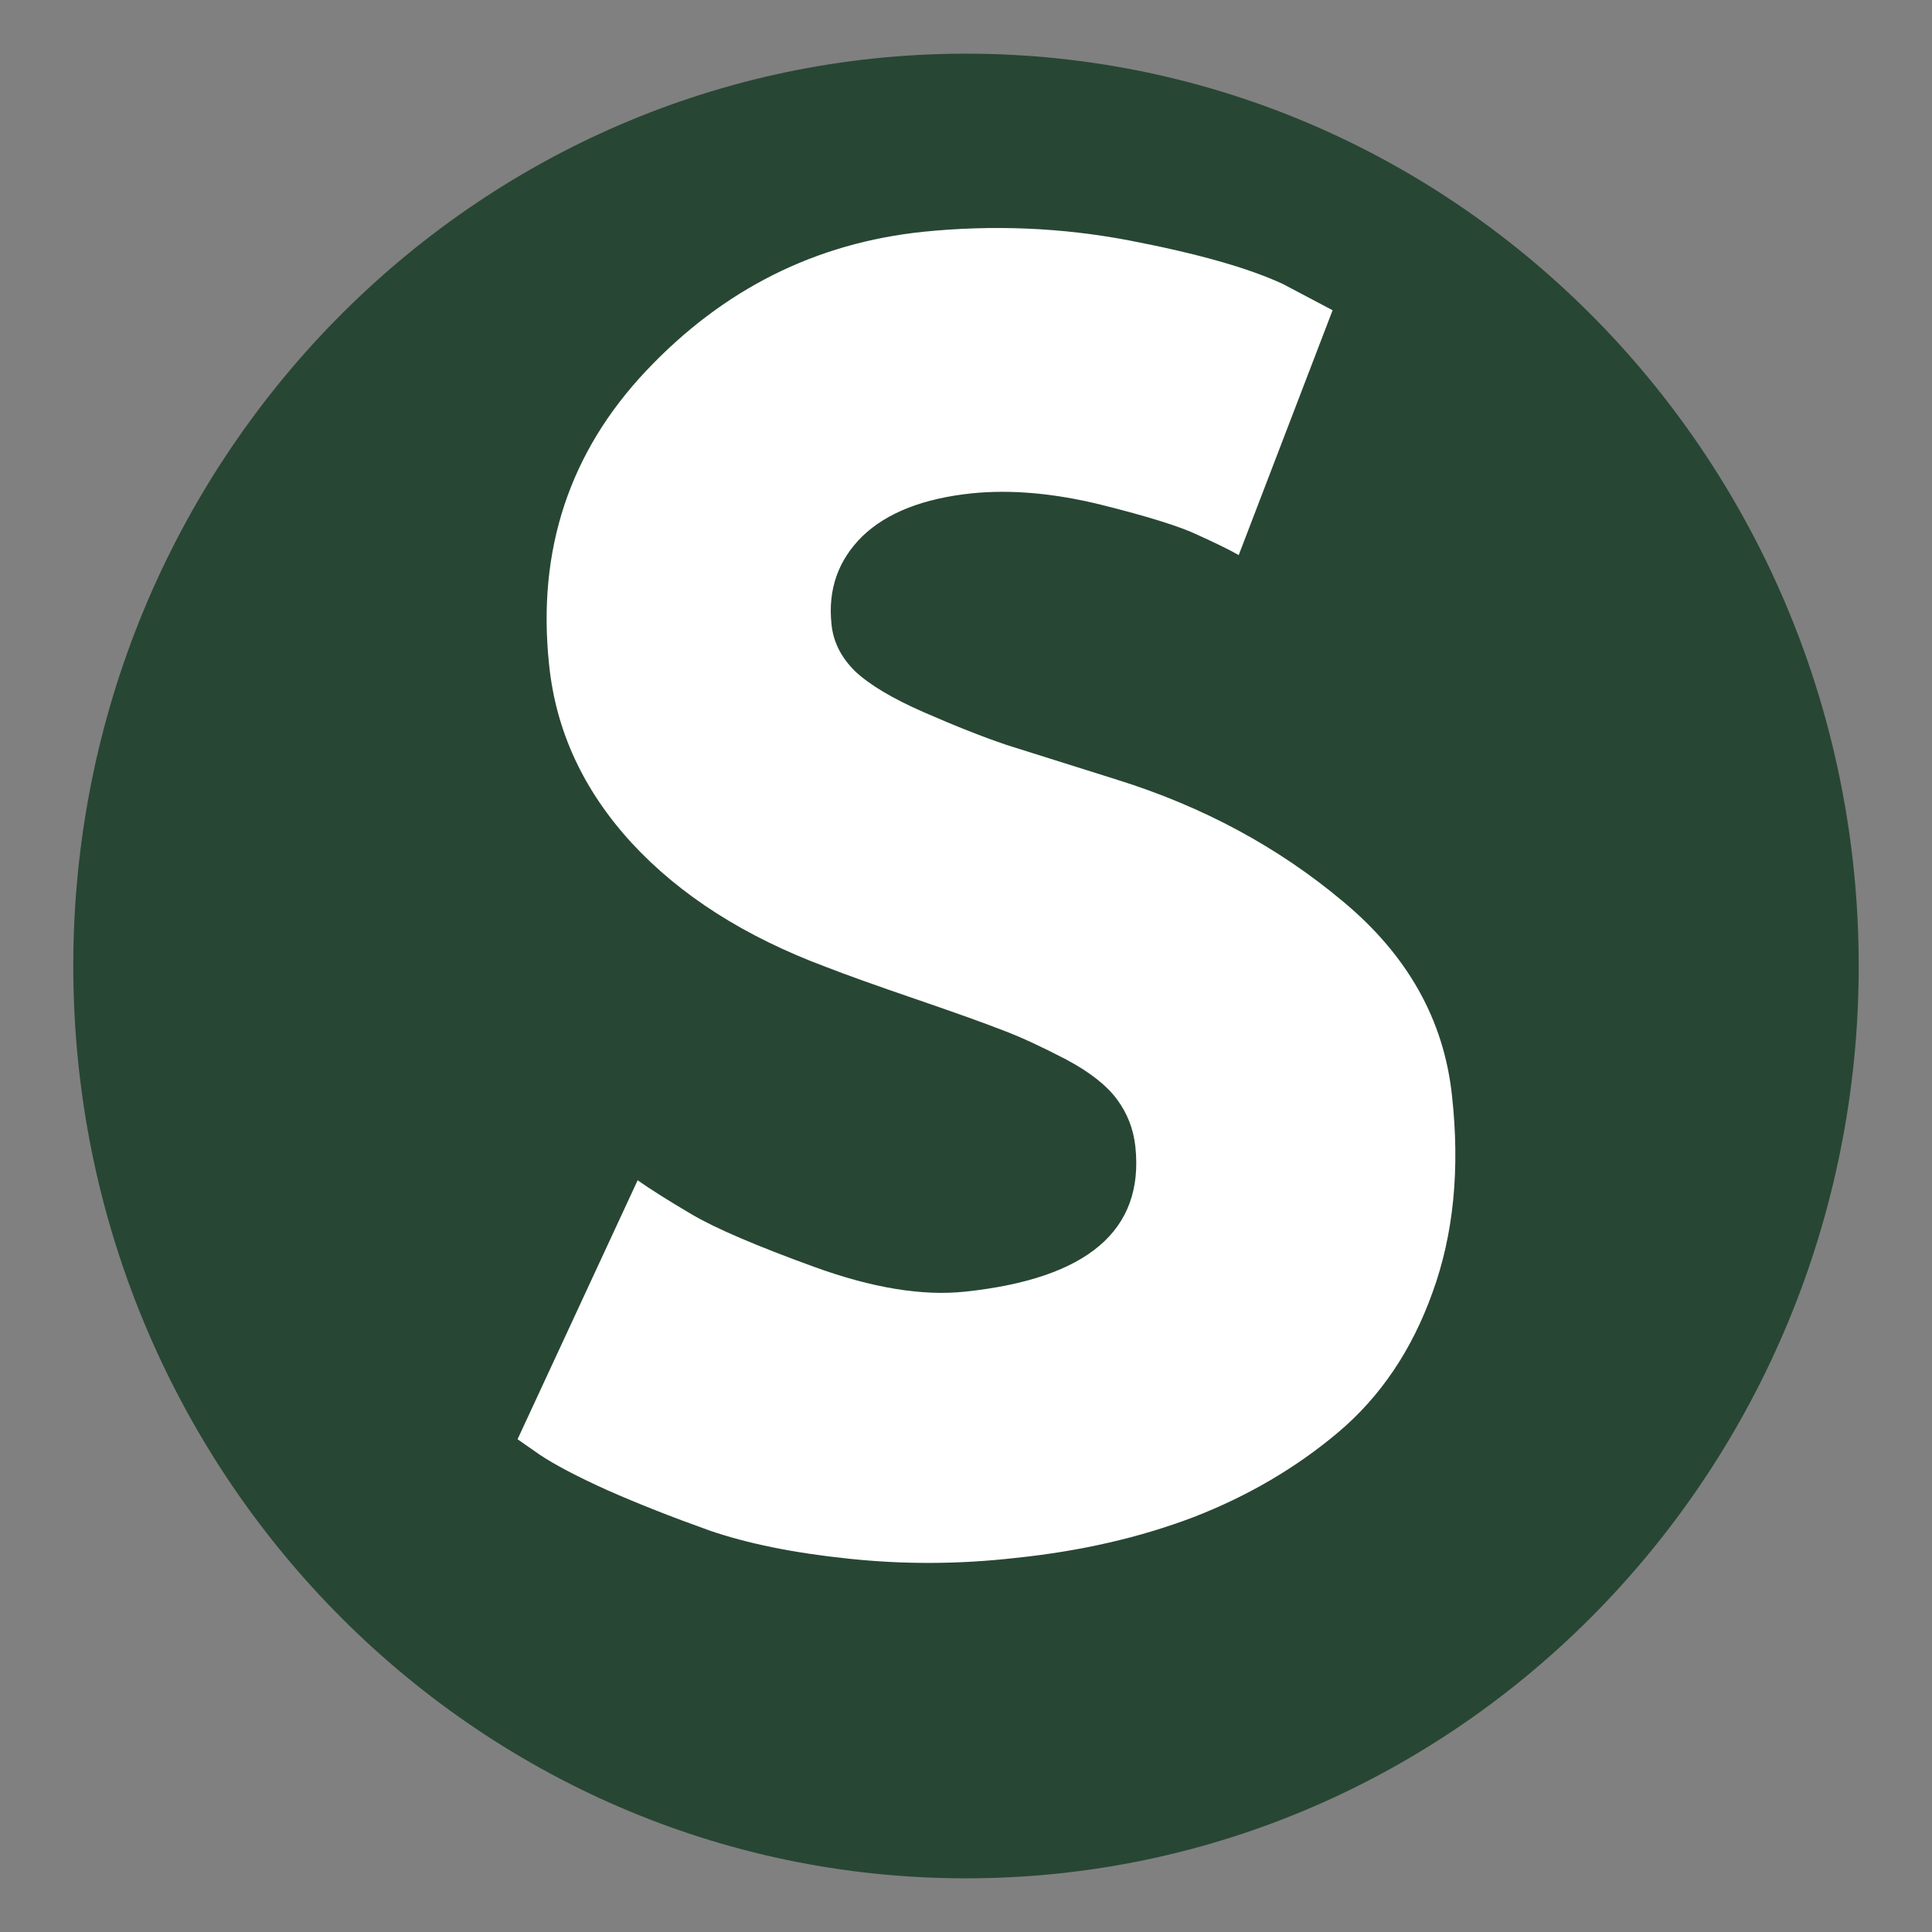
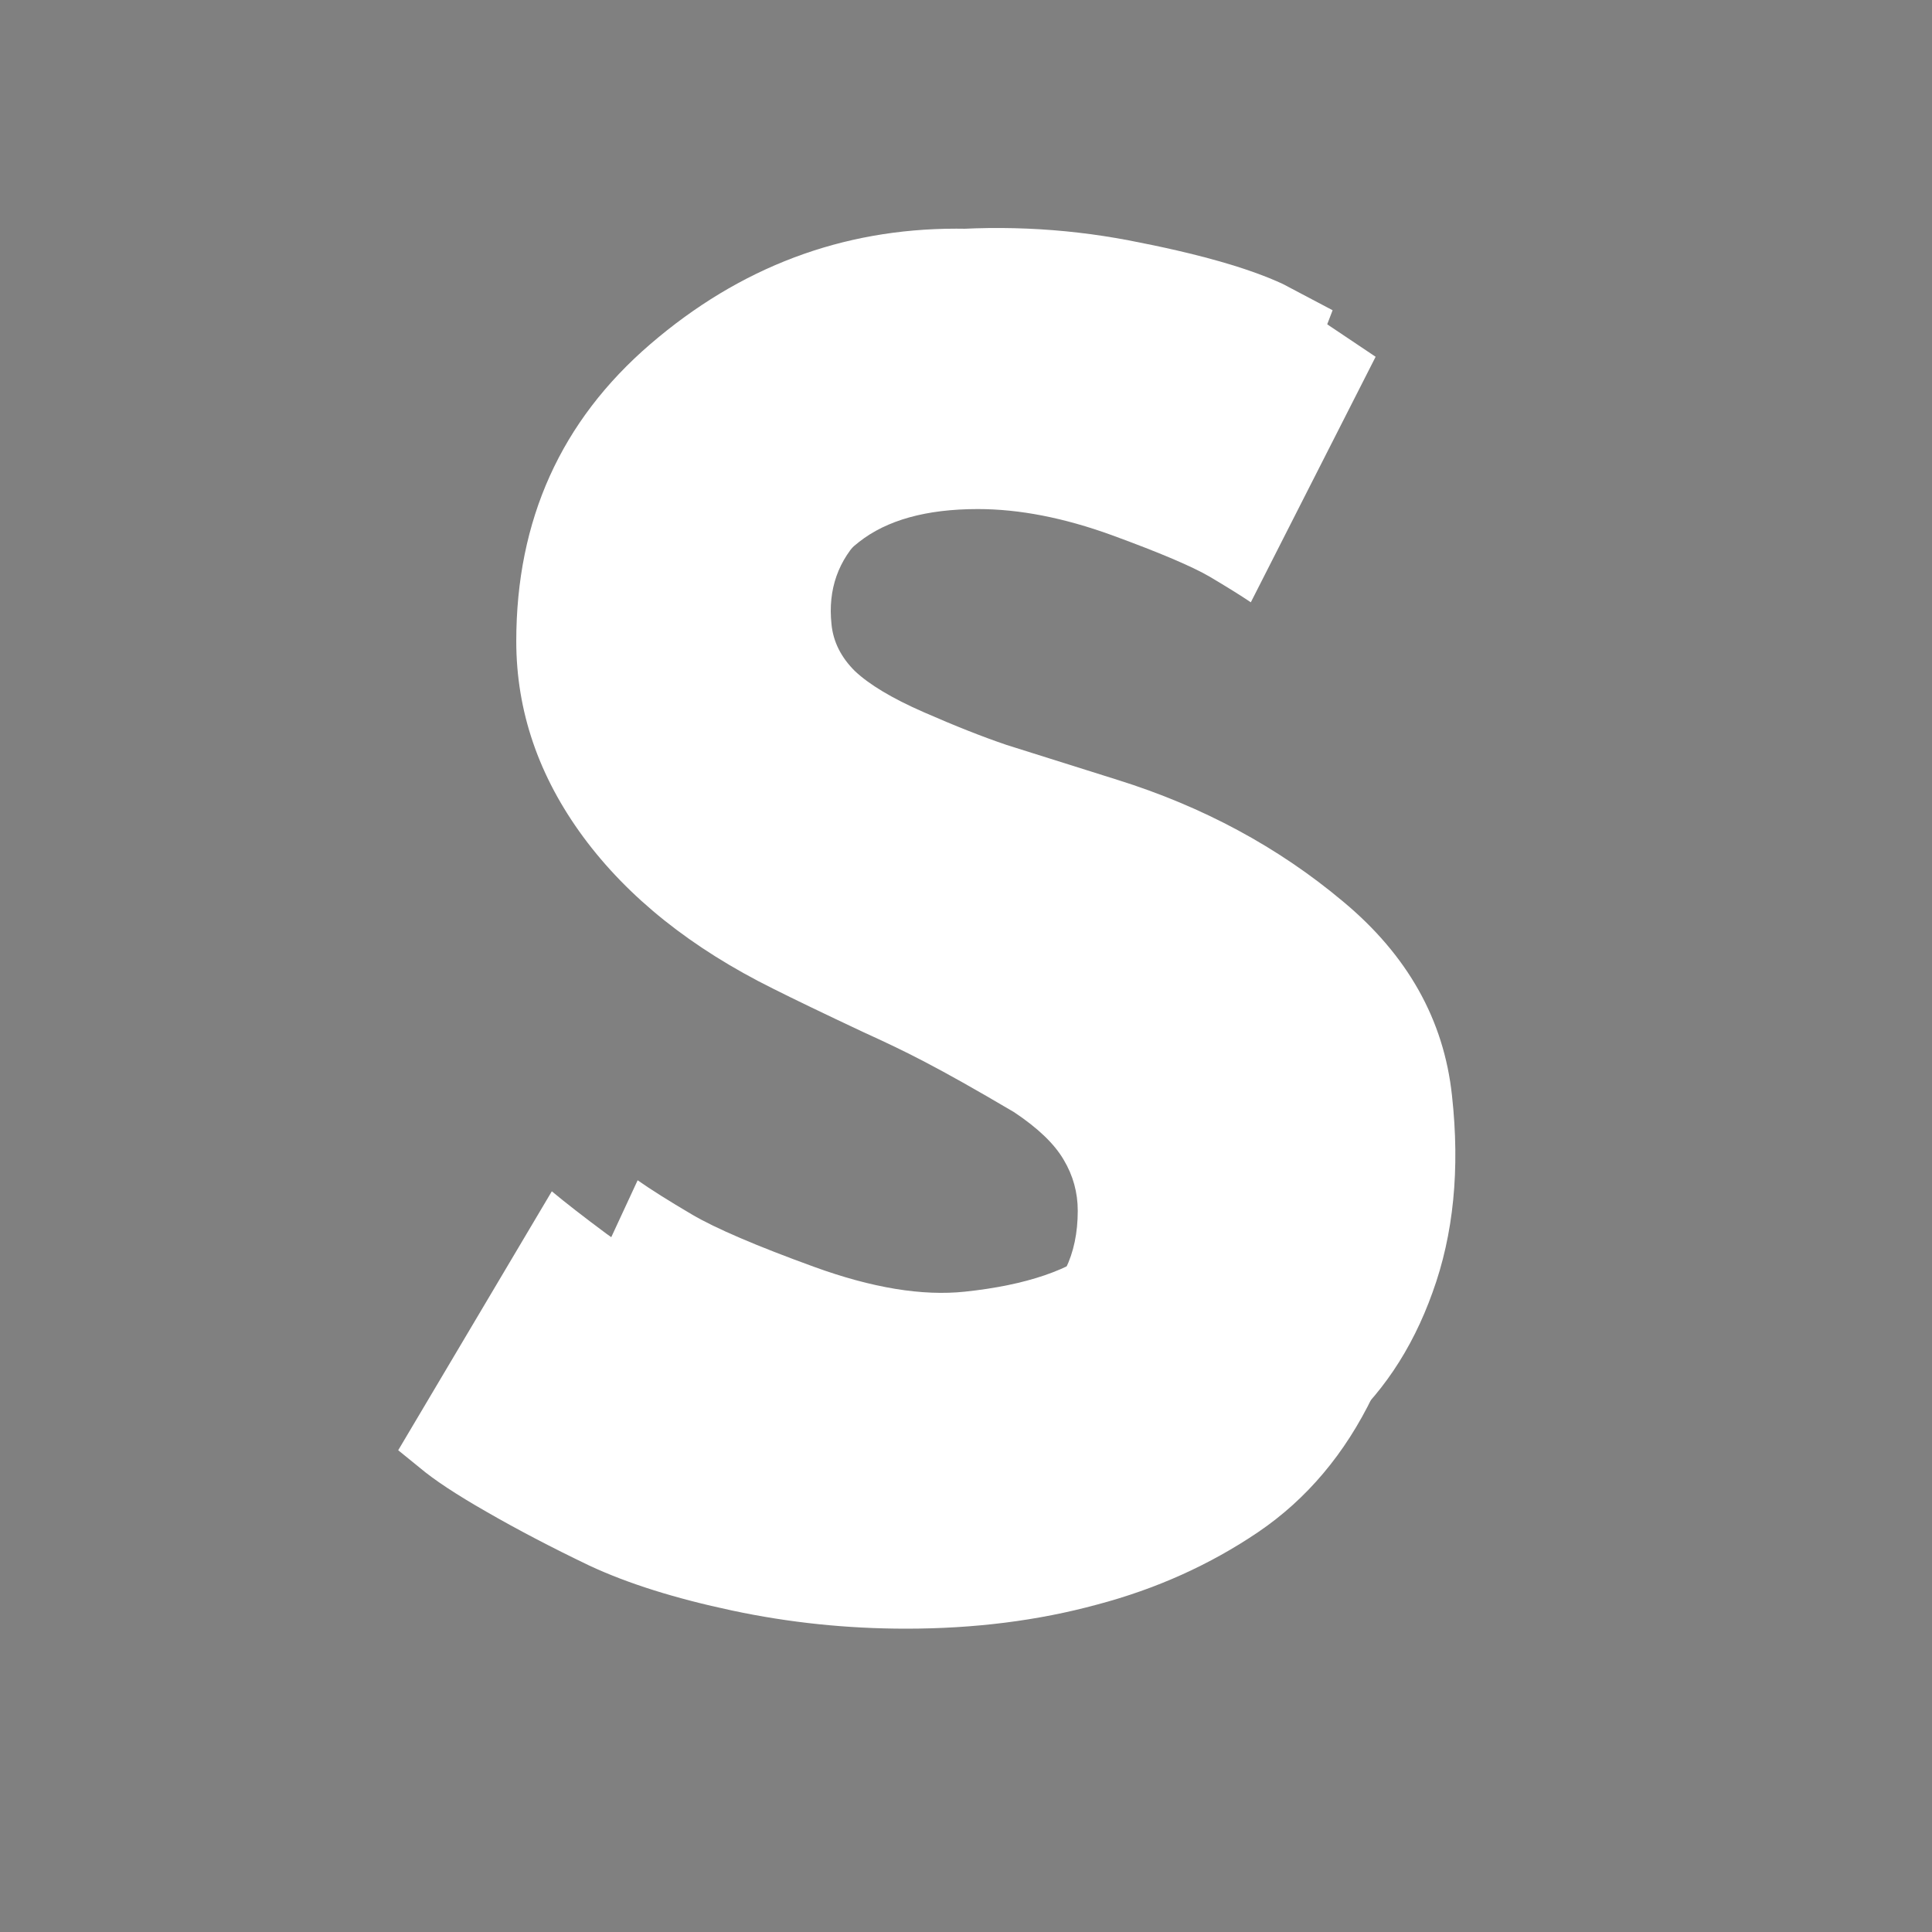
<svg xmlns="http://www.w3.org/2000/svg" version="1.0" preserveAspectRatio="xMidYMid meet" height="60" viewBox="0 0 45 45" zoomAndPan="magnify" width="60">
  <rect x="0" y="0" width="45" height="45" fill="#808080" stroke="none" />
  <defs>
    <g />
    <clipPath id="b632595fcd">
-       <path clip-rule="nonzero" d="M 1.707 1.25 L 43.293 1.25 L 43.293 43.809 L 1.707 43.809 Z M 1.707 1.25" />
-     </clipPath>
+       </clipPath>
    <clipPath id="87c9bf4445">
      <path clip-rule="nonzero" d="M 22.5 1.25 C 11.016 1.25 1.707 10.766 1.707 22.5 C 1.707 34.234 11.016 43.75 22.5 43.75 C 33.984 43.75 43.293 34.234 43.293 22.5 C 43.293 10.766 33.984 1.25 22.5 1.25 Z M 22.5 1.25" />
    </clipPath>
  </defs>
  <g fill-opacity="1" fill="#ffffff">
    <g transform="translate(8.4, 37.357)">
      <g>
-         <path d="M 13.875 -32.031 C 15.582 -32.031 17.25 -31.781 18.875 -31.281 C 20.5 -30.781 21.707 -30.289 22.5 -29.812 L 23.641 -29.047 L 20.734 -23.328 C 20.504 -23.484 20.188 -23.68 19.781 -23.922 C 19.375 -24.16 18.613 -24.484 17.5 -24.891 C 16.383 -25.297 15.344 -25.5 14.375 -25.5 C 13.176 -25.5 12.254 -25.242 11.609 -24.734 C 10.961 -24.234 10.641 -23.551 10.641 -22.688 C 10.641 -22.25 10.789 -21.848 11.094 -21.484 C 11.395 -21.117 11.914 -20.723 12.656 -20.297 C 13.395 -19.879 14.039 -19.539 14.594 -19.281 C 15.156 -19.031 16.02 -18.648 17.188 -18.141 C 19.227 -17.273 20.961 -16.098 22.391 -14.609 C 23.828 -13.129 24.547 -11.445 24.547 -9.562 C 24.547 -7.758 24.223 -6.188 23.578 -4.844 C 22.93 -3.5 22.039 -2.441 20.906 -1.672 C 19.781 -0.91 18.531 -0.348 17.156 0.016 C 15.781 0.391 14.297 0.578 12.703 0.578 C 11.328 0.578 9.977 0.438 8.656 0.156 C 7.332 -0.125 6.223 -0.473 5.328 -0.891 C 4.441 -1.316 3.645 -1.734 2.938 -2.141 C 2.227 -2.547 1.707 -2.891 1.375 -3.172 L 0.875 -3.578 L 4.453 -9.609 C 4.766 -9.348 5.188 -9.02 5.719 -8.625 C 6.25 -8.238 7.191 -7.711 8.547 -7.047 C 9.91 -6.391 11.113 -6.062 12.156 -6.062 C 15.188 -6.062 16.703 -7.094 16.703 -9.156 C 16.703 -9.582 16.594 -9.977 16.375 -10.344 C 16.156 -10.719 15.77 -11.086 15.219 -11.453 C 14.676 -11.828 14.195 -12.117 13.781 -12.328 C 13.363 -12.547 12.676 -12.875 11.719 -13.312 C 10.77 -13.758 10.066 -14.098 9.609 -14.328 C 7.703 -15.273 6.227 -16.453 5.188 -17.859 C 4.145 -19.273 3.625 -20.797 3.625 -22.422 C 3.625 -25.242 4.664 -27.551 6.75 -29.344 C 8.832 -31.133 11.207 -32.031 13.875 -32.031 Z M 13.875 -32.031" />
+         <path d="M 13.875 -32.031 C 15.582 -32.031 17.25 -31.781 18.875 -31.281 C 20.5 -30.781 21.707 -30.289 22.5 -29.812 L 23.641 -29.047 L 20.734 -23.328 C 20.504 -23.484 20.188 -23.68 19.781 -23.922 C 19.375 -24.16 18.613 -24.484 17.5 -24.891 C 16.383 -25.297 15.344 -25.5 14.375 -25.5 C 13.176 -25.5 12.254 -25.242 11.609 -24.734 C 10.961 -24.234 10.641 -23.551 10.641 -22.688 C 10.641 -22.25 10.789 -21.848 11.094 -21.484 C 11.395 -21.117 11.914 -20.723 12.656 -20.297 C 13.395 -19.879 14.039 -19.539 14.594 -19.281 C 15.156 -19.031 16.02 -18.648 17.188 -18.141 C 19.227 -17.273 20.961 -16.098 22.391 -14.609 C 23.828 -13.129 24.547 -11.445 24.547 -9.562 C 24.547 -7.758 24.223 -6.188 23.578 -4.844 C 22.93 -3.5 22.039 -2.441 20.906 -1.672 C 19.781 -0.91 18.531 -0.348 17.156 0.016 C 15.781 0.391 14.297 0.578 12.703 0.578 C 11.328 0.578 9.977 0.438 8.656 0.156 C 7.332 -0.125 6.223 -0.473 5.328 -0.891 C 4.441 -1.316 3.645 -1.734 2.938 -2.141 C 2.227 -2.547 1.707 -2.891 1.375 -3.172 L 0.875 -3.578 L 4.453 -9.609 C 4.766 -9.348 5.188 -9.02 5.719 -8.625 C 6.25 -8.238 7.191 -7.711 8.547 -7.047 C 9.91 -6.391 11.113 -6.062 12.156 -6.062 C 15.188 -6.062 16.703 -7.094 16.703 -9.156 C 16.703 -9.582 16.594 -9.977 16.375 -10.344 C 16.156 -10.719 15.77 -11.086 15.219 -11.453 C 13.363 -12.547 12.676 -12.875 11.719 -13.312 C 10.77 -13.758 10.066 -14.098 9.609 -14.328 C 7.703 -15.273 6.227 -16.453 5.188 -17.859 C 4.145 -19.273 3.625 -20.797 3.625 -22.422 C 3.625 -25.242 4.664 -27.551 6.75 -29.344 C 8.832 -31.133 11.207 -32.031 13.875 -32.031 Z M 13.875 -32.031" />
      </g>
    </g>
  </g>
  <g clip-path="url(#b632595fcd)">
    <g clip-path="url(#87c9bf4445)">
      <path fill-rule="nonzero" fill-opacity="1" d="M 1.707 1.25 L 43.293 1.25 L 43.293 43.809 L 1.707 43.809 Z M 1.707 1.25" fill="#284634" />
    </g>
  </g>
  <g fill-opacity="1" fill="#ffffff">
    <g transform="translate(11.586, 37.007)">
      <g>
        <path d="M 9.922 -31.609 C 11.547 -31.773 13.145 -31.707 14.719 -31.406 C 16.301 -31.102 17.492 -30.766 18.297 -30.391 L 19.453 -29.781 L 17.266 -24.078 C 17.047 -24.203 16.727 -24.359 16.312 -24.547 C 15.906 -24.742 15.156 -24.977 14.062 -25.25 C 12.969 -25.52 11.961 -25.609 11.047 -25.516 C 9.922 -25.398 9.07 -25.066 8.5 -24.516 C 7.938 -23.961 7.695 -23.281 7.781 -22.469 C 7.82 -22.062 8.004 -21.695 8.328 -21.375 C 8.66 -21.062 9.191 -20.742 9.922 -20.422 C 10.66 -20.098 11.305 -19.844 11.859 -19.656 C 12.422 -19.477 13.281 -19.207 14.438 -18.844 C 16.438 -18.219 18.188 -17.273 19.688 -16.016 C 21.195 -14.766 22.047 -13.254 22.234 -11.484 C 22.422 -9.773 22.27 -8.25 21.781 -6.906 C 21.301 -5.562 20.566 -4.473 19.578 -3.641 C 18.598 -2.816 17.477 -2.16 16.219 -1.672 C 14.957 -1.191 13.57 -0.875 12.062 -0.719 C 10.75 -0.57 9.453 -0.566 8.172 -0.703 C 6.898 -0.836 5.82 -1.055 4.938 -1.359 C 4.062 -1.672 3.27 -1.984 2.562 -2.297 C 1.852 -2.617 1.328 -2.895 0.984 -3.125 L 0.469 -3.484 L 3.266 -9.516 C 3.566 -9.305 3.988 -9.039 4.531 -8.719 C 5.082 -8.395 6.031 -7.988 7.375 -7.5 C 8.727 -7.008 9.898 -6.816 10.891 -6.922 C 13.742 -7.223 15.066 -8.348 14.859 -10.297 C 14.816 -10.703 14.676 -11.066 14.438 -11.391 C 14.195 -11.723 13.801 -12.035 13.25 -12.328 C 12.695 -12.617 12.211 -12.844 11.797 -13 C 11.379 -13.164 10.695 -13.41 9.75 -13.734 C 8.812 -14.055 8.113 -14.305 7.656 -14.484 C 5.758 -15.191 4.25 -16.156 3.125 -17.375 C 2 -18.602 1.359 -19.988 1.203 -21.531 C 0.922 -24.195 1.676 -26.477 3.469 -28.375 C 5.258 -30.27 7.41 -31.348 9.922 -31.609 Z M 9.922 -31.609" />
      </g>
    </g>
  </g>
</svg>